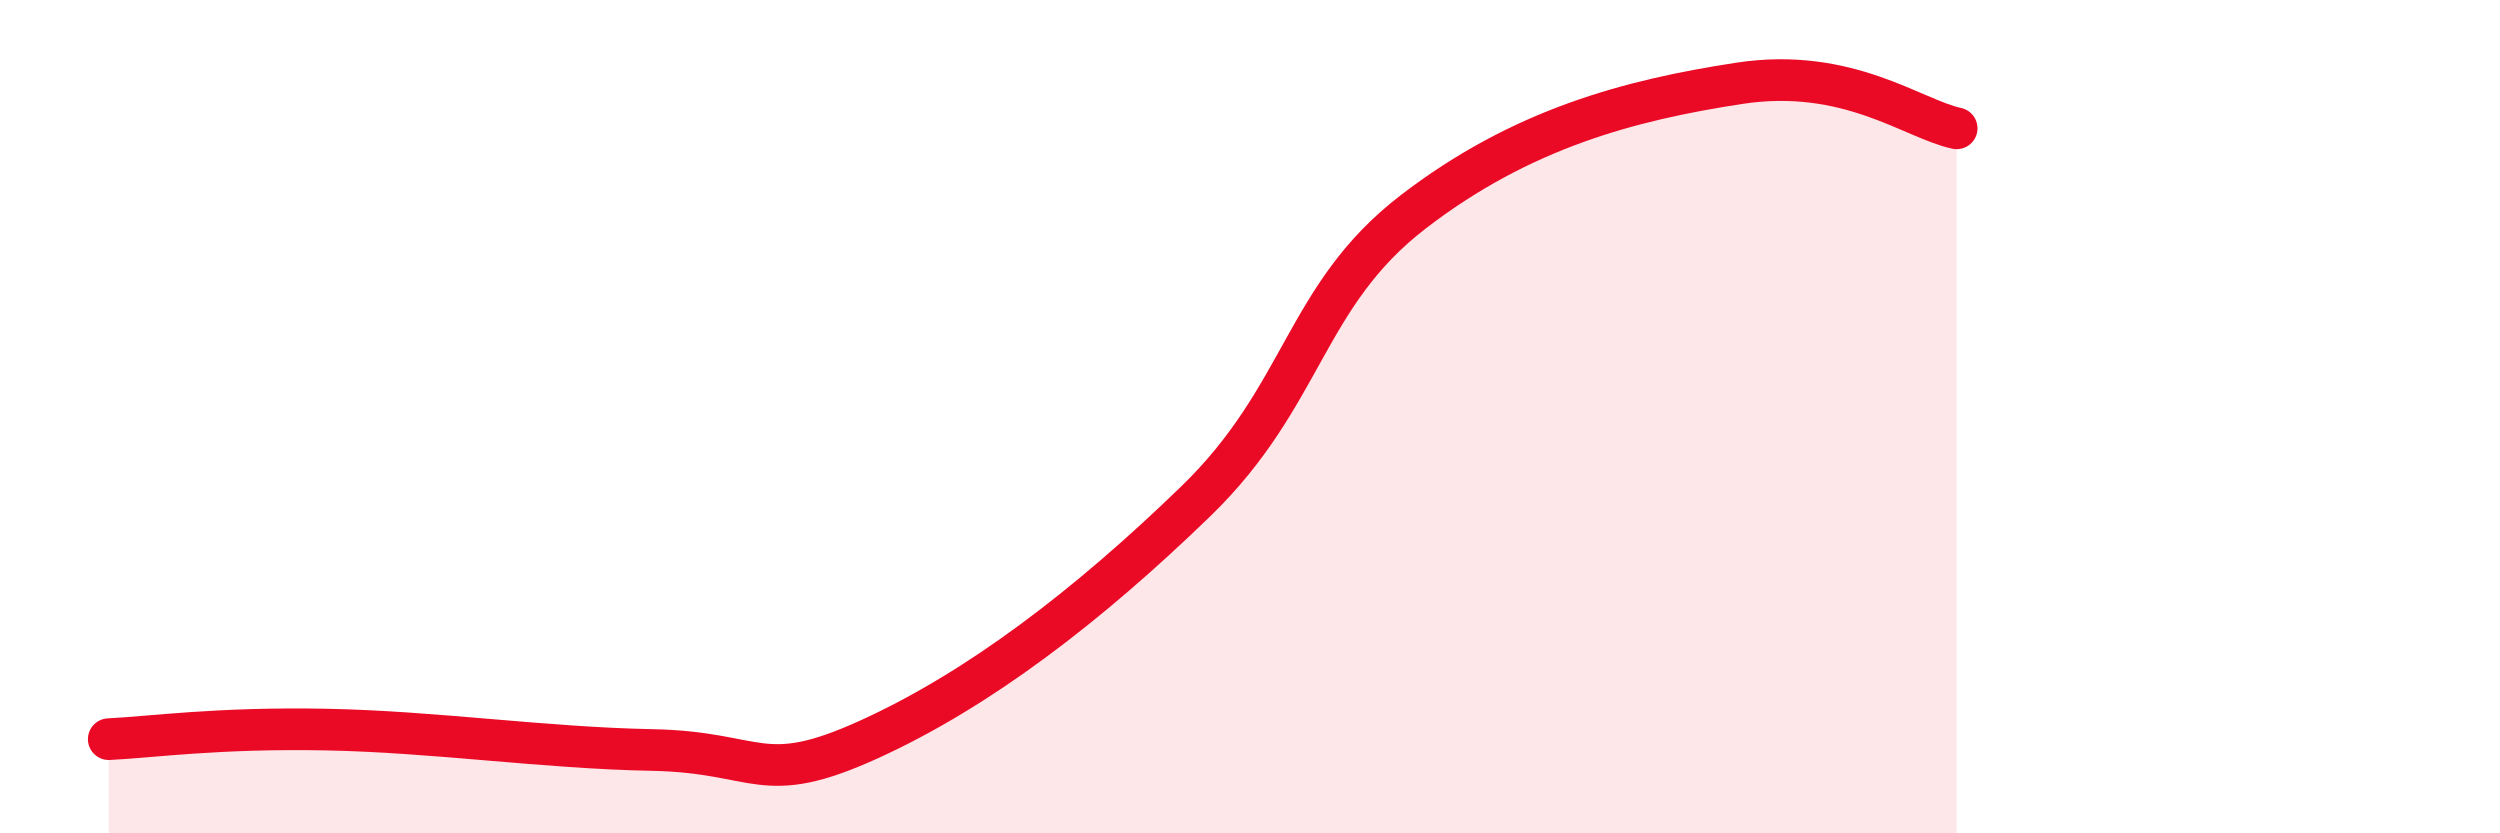
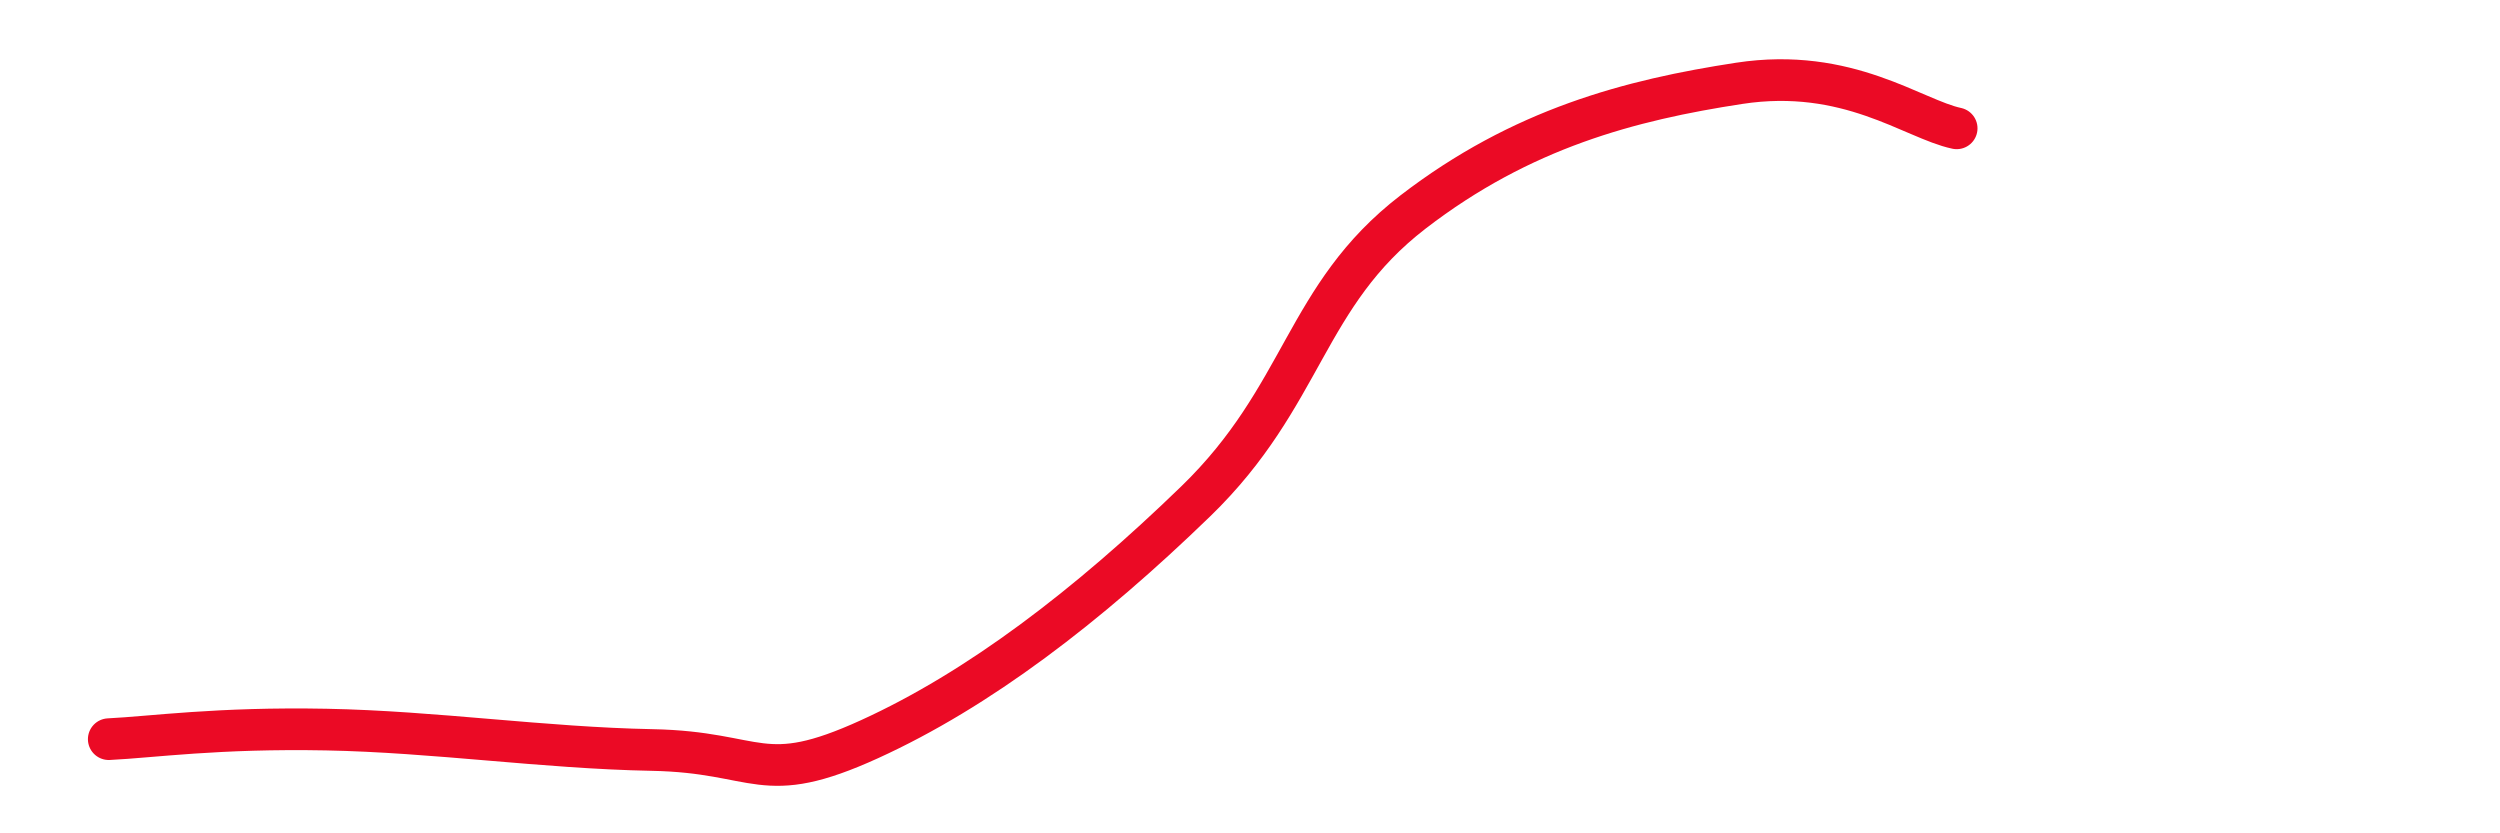
<svg xmlns="http://www.w3.org/2000/svg" width="60" height="20" viewBox="0 0 60 20">
-   <path d="M 2.61,17.74 C 3.65,17.69 5.22,17.46 7.83,17.51 C 10.44,17.56 13.04,17.95 15.65,18 C 18.26,18.05 18.26,18.93 20.87,17.74 C 23.48,16.55 26.09,14.56 28.7,12.03 C 31.31,9.5 31.3,7.1 33.91,5.09 C 36.52,3.08 39.13,2.4 41.74,2 C 44.35,1.6 45.92,2.86 46.96,3.08L46.96 20L2.61 20Z" fill="#EB0A25" opacity="0.1" stroke-linecap="round" stroke-linejoin="round" />
  <path d="M 2.61,17.74 C 3.65,17.69 5.22,17.46 7.83,17.51 C 10.44,17.56 13.04,17.95 15.65,18 C 18.26,18.05 18.26,18.93 20.87,17.74 C 23.48,16.55 26.09,14.56 28.7,12.03 C 31.31,9.5 31.3,7.1 33.91,5.09 C 36.52,3.08 39.13,2.4 41.74,2 C 44.35,1.6 45.92,2.86 46.96,3.08" stroke="#EB0A25" stroke-width="1" fill="none" stroke-linecap="round" stroke-linejoin="round" />
</svg>